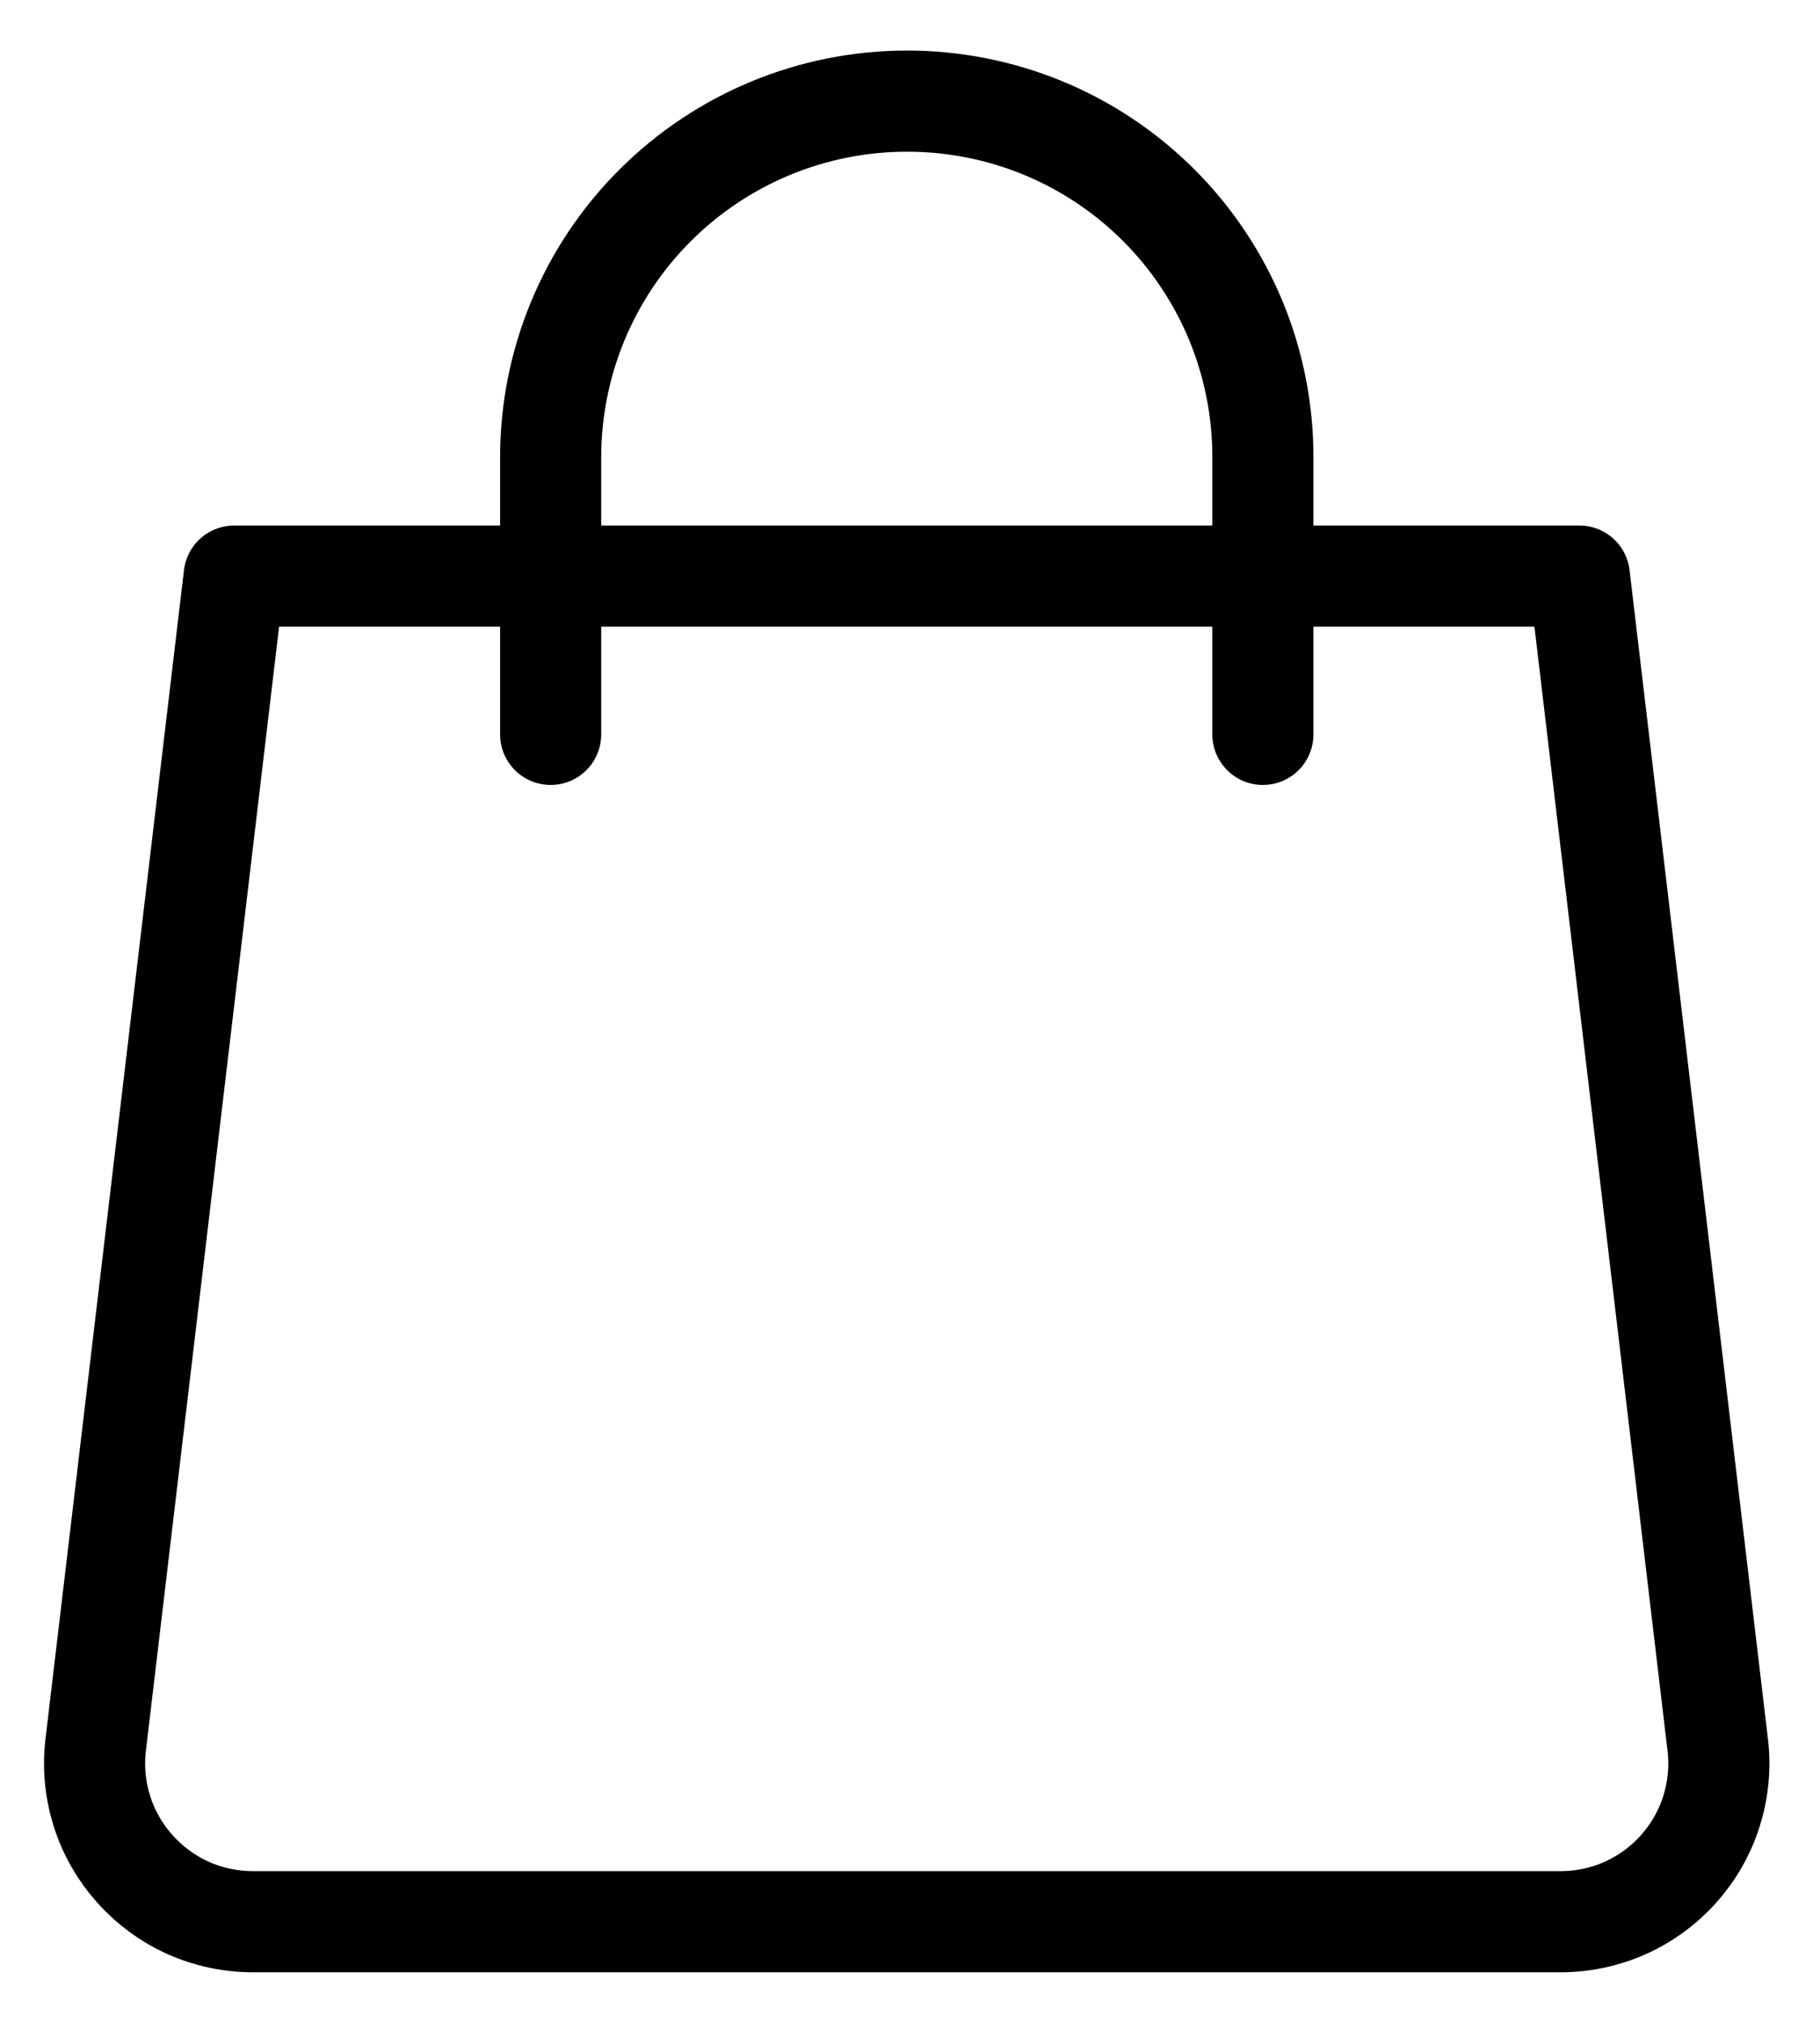
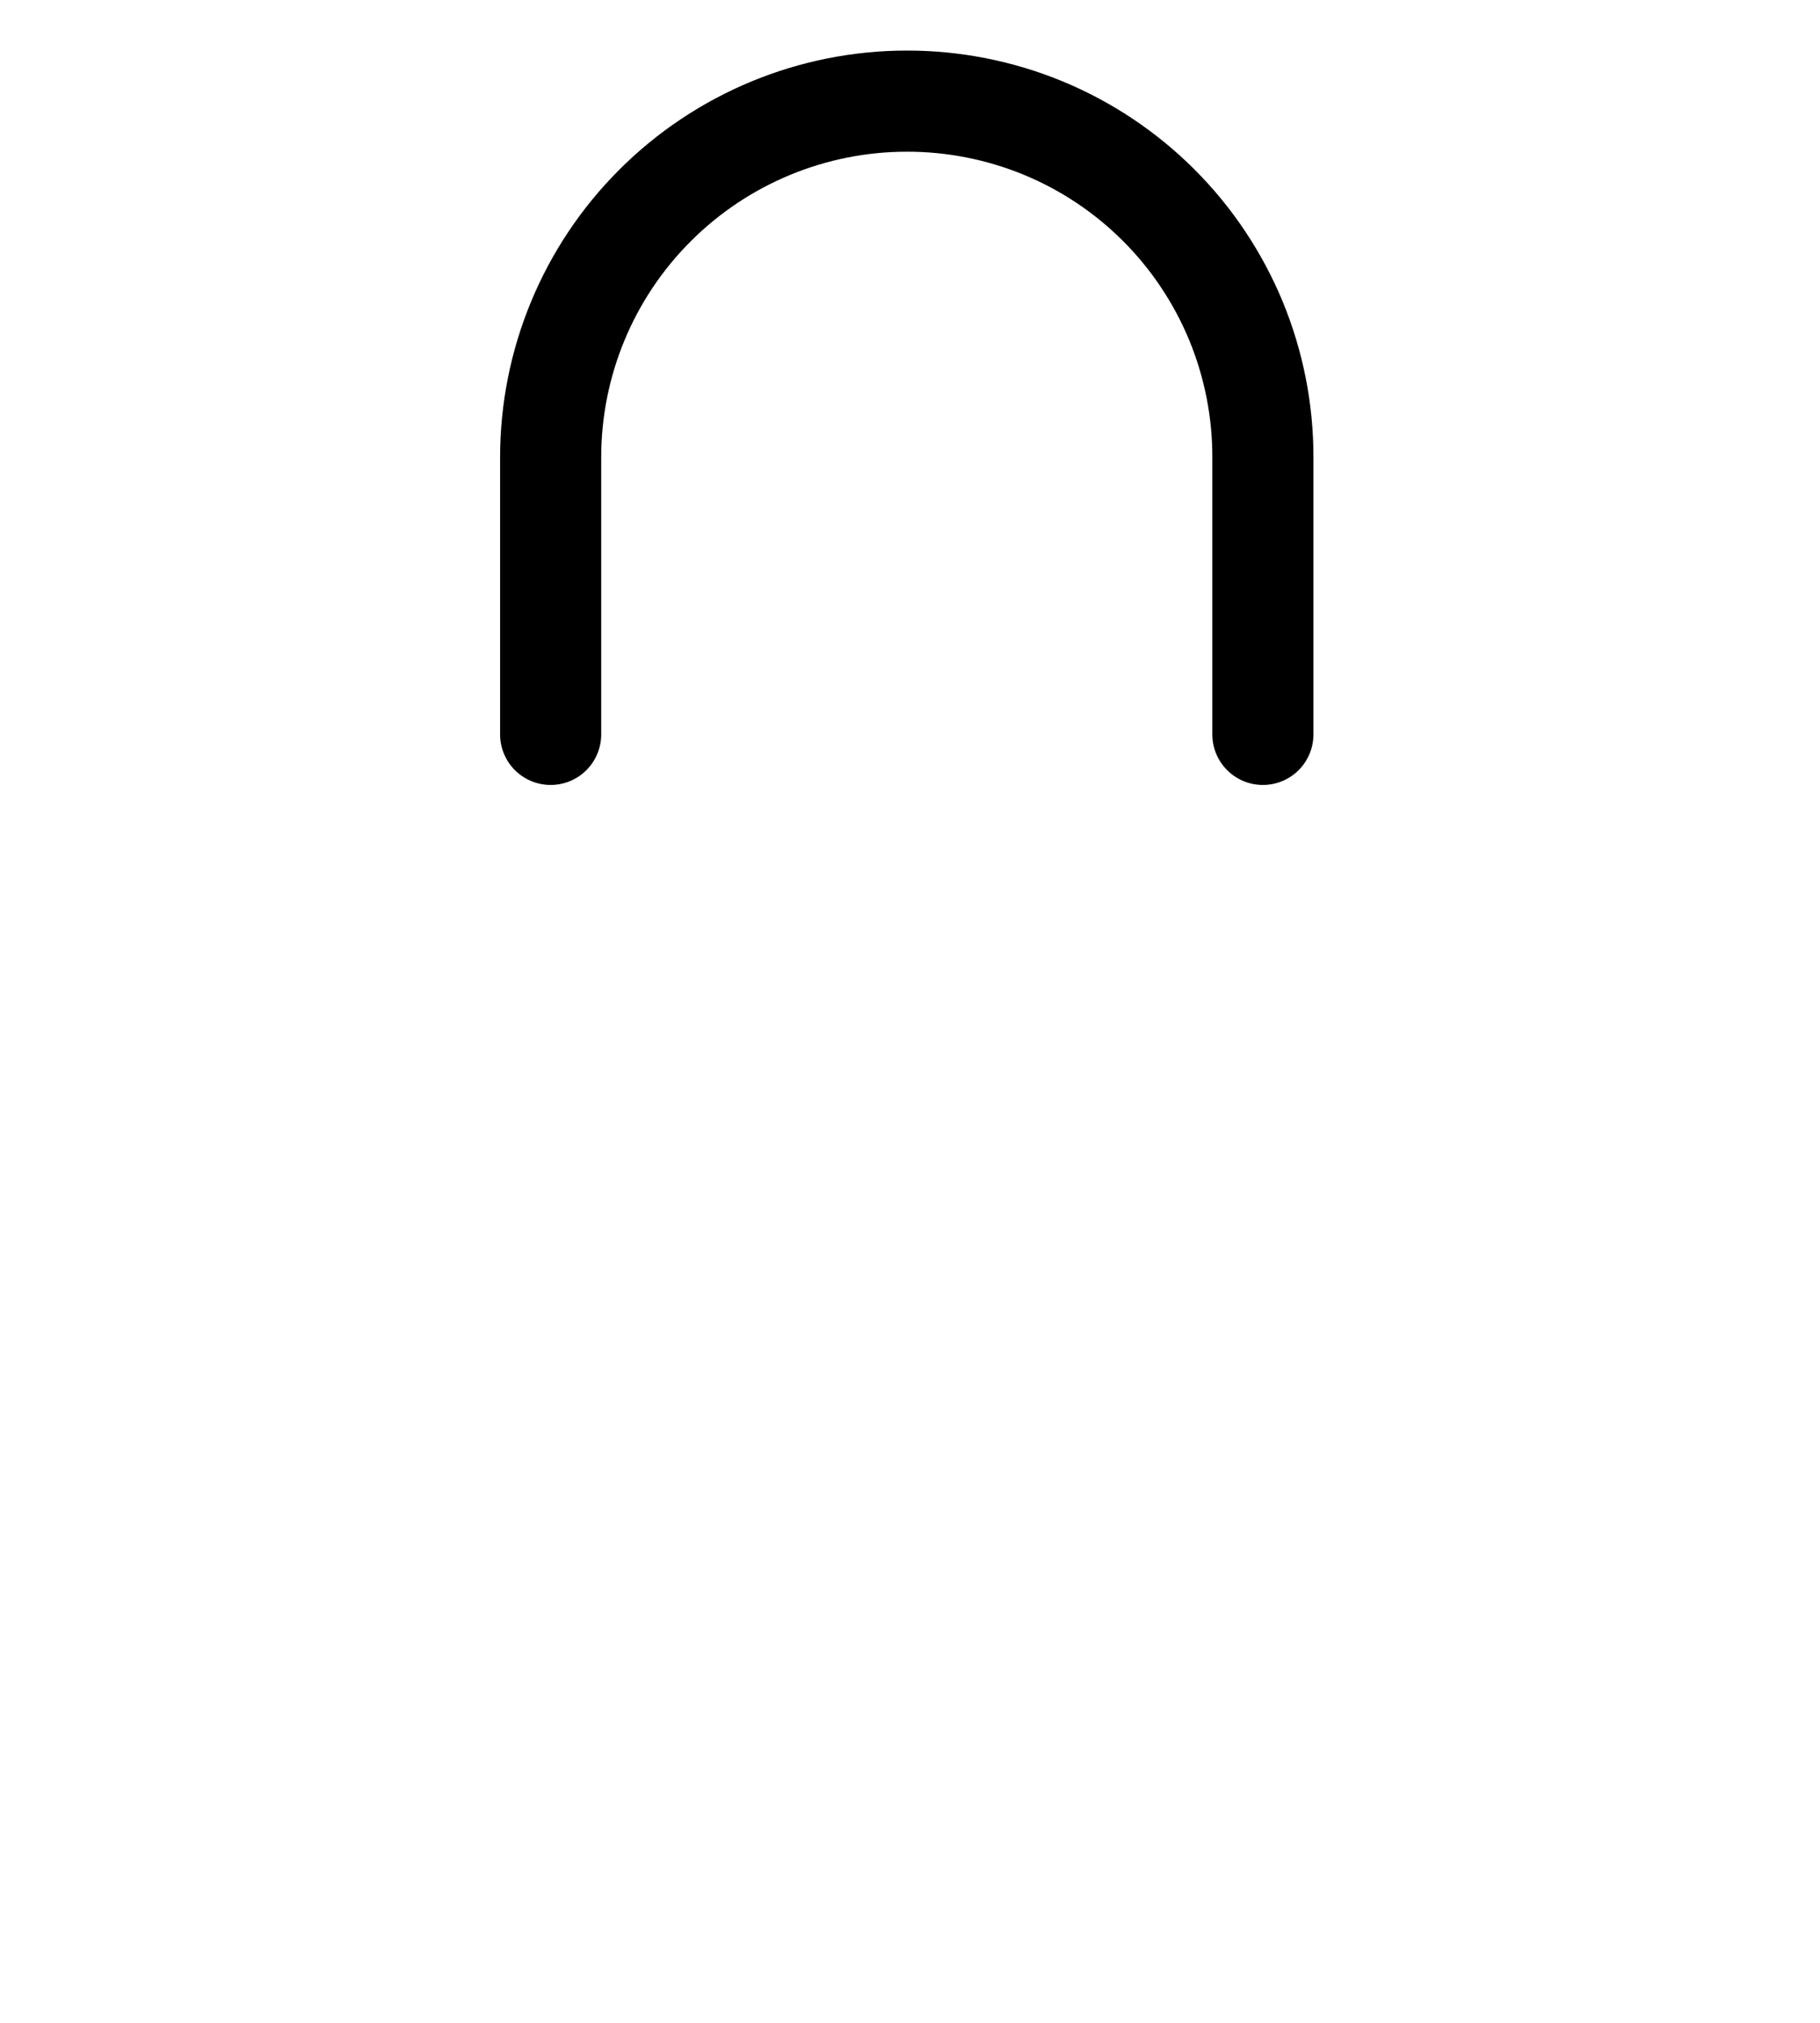
<svg xmlns="http://www.w3.org/2000/svg" width="18" height="20" viewBox="0 0 18 20" fill="none">
-   <path d="M15.424 19H2.511C2.29 19.002 2.07 18.956 1.867 18.867C1.665 18.777 1.484 18.645 1.336 18.48C1.188 18.315 1.076 18.121 1.009 17.91C0.942 17.698 0.92 17.475 0.946 17.255L2.316 5.696H15.62L16.989 17.255C17.015 17.475 16.993 17.698 16.926 17.91C16.859 18.121 16.748 18.315 16.6 18.48C16.452 18.645 16.27 18.777 16.068 18.867C15.865 18.956 15.646 19.002 15.424 19V19Z" stroke="black" stroke-linecap="round" stroke-linejoin="round" />
  <path d="M5.446 7.261V4.522C5.446 3.588 5.817 2.692 6.478 2.032C7.138 1.372 8.034 1 8.968 1V1C9.431 0.999 9.889 1.09 10.317 1.266C10.745 1.443 11.133 1.702 11.461 2.03C11.788 2.357 12.047 2.746 12.224 3.173C12.4 3.601 12.491 4.059 12.49 4.522V7.261" stroke="black" stroke-linecap="round" stroke-linejoin="round" />
</svg>